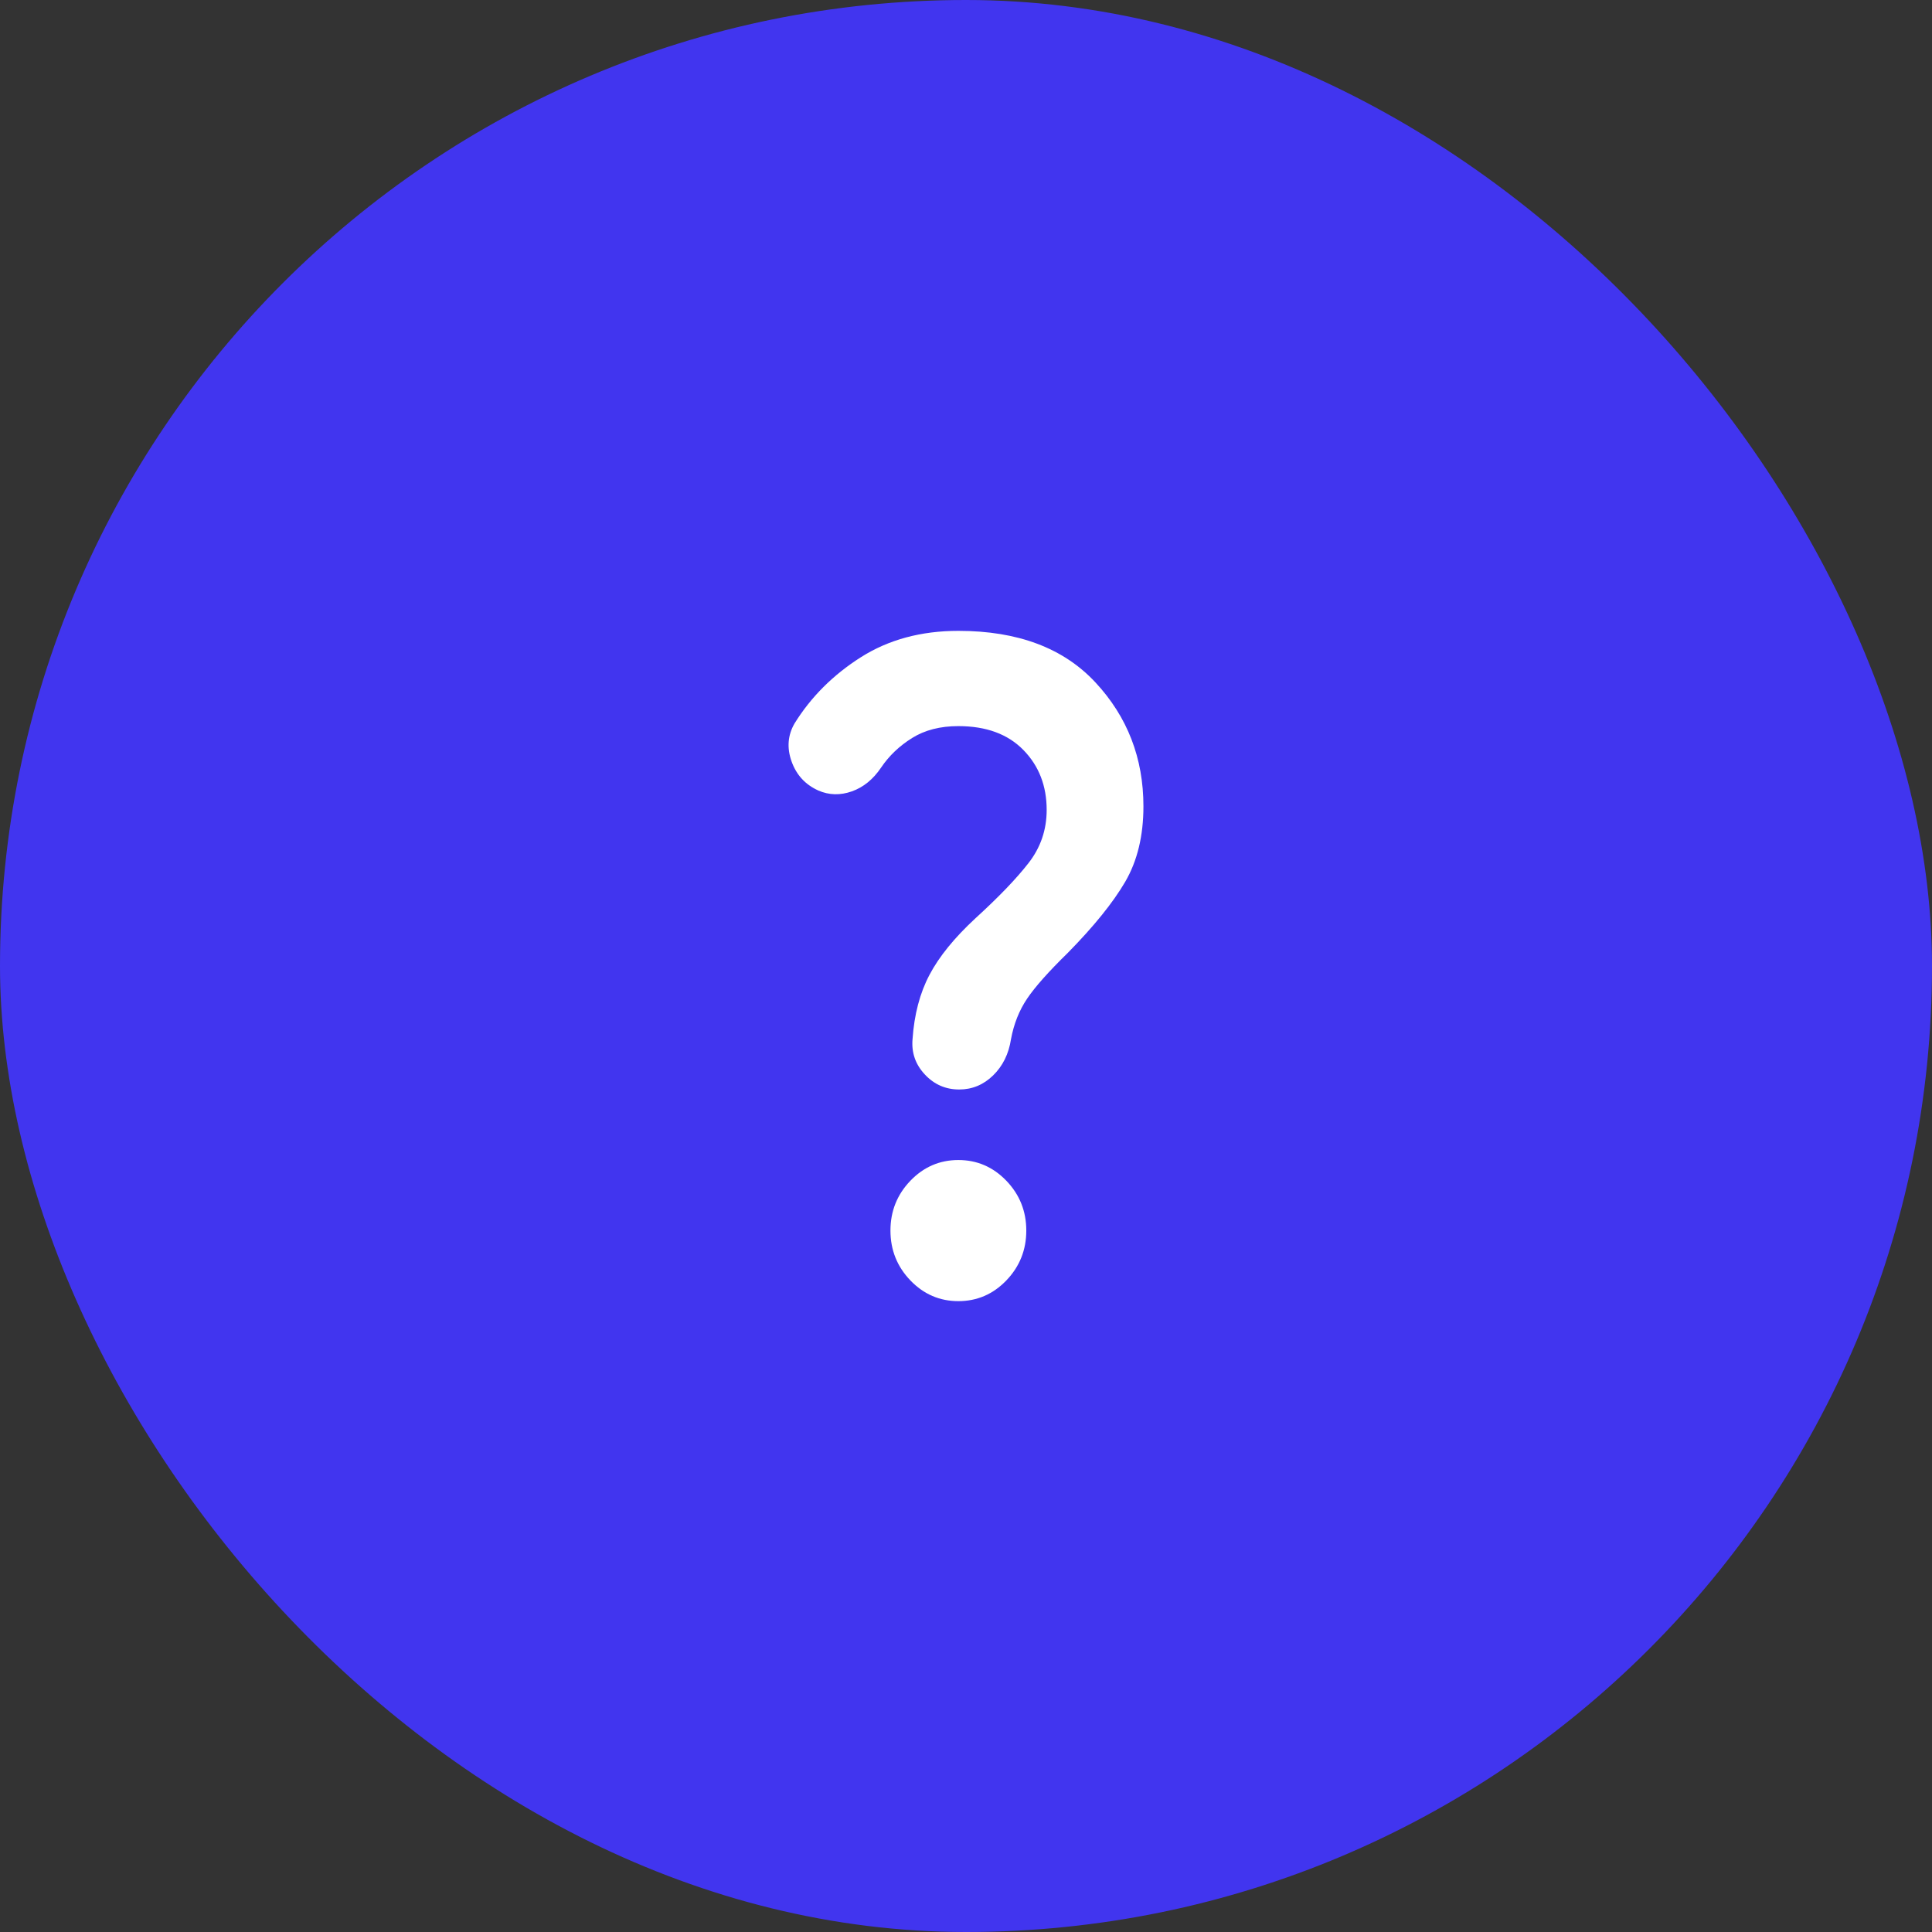
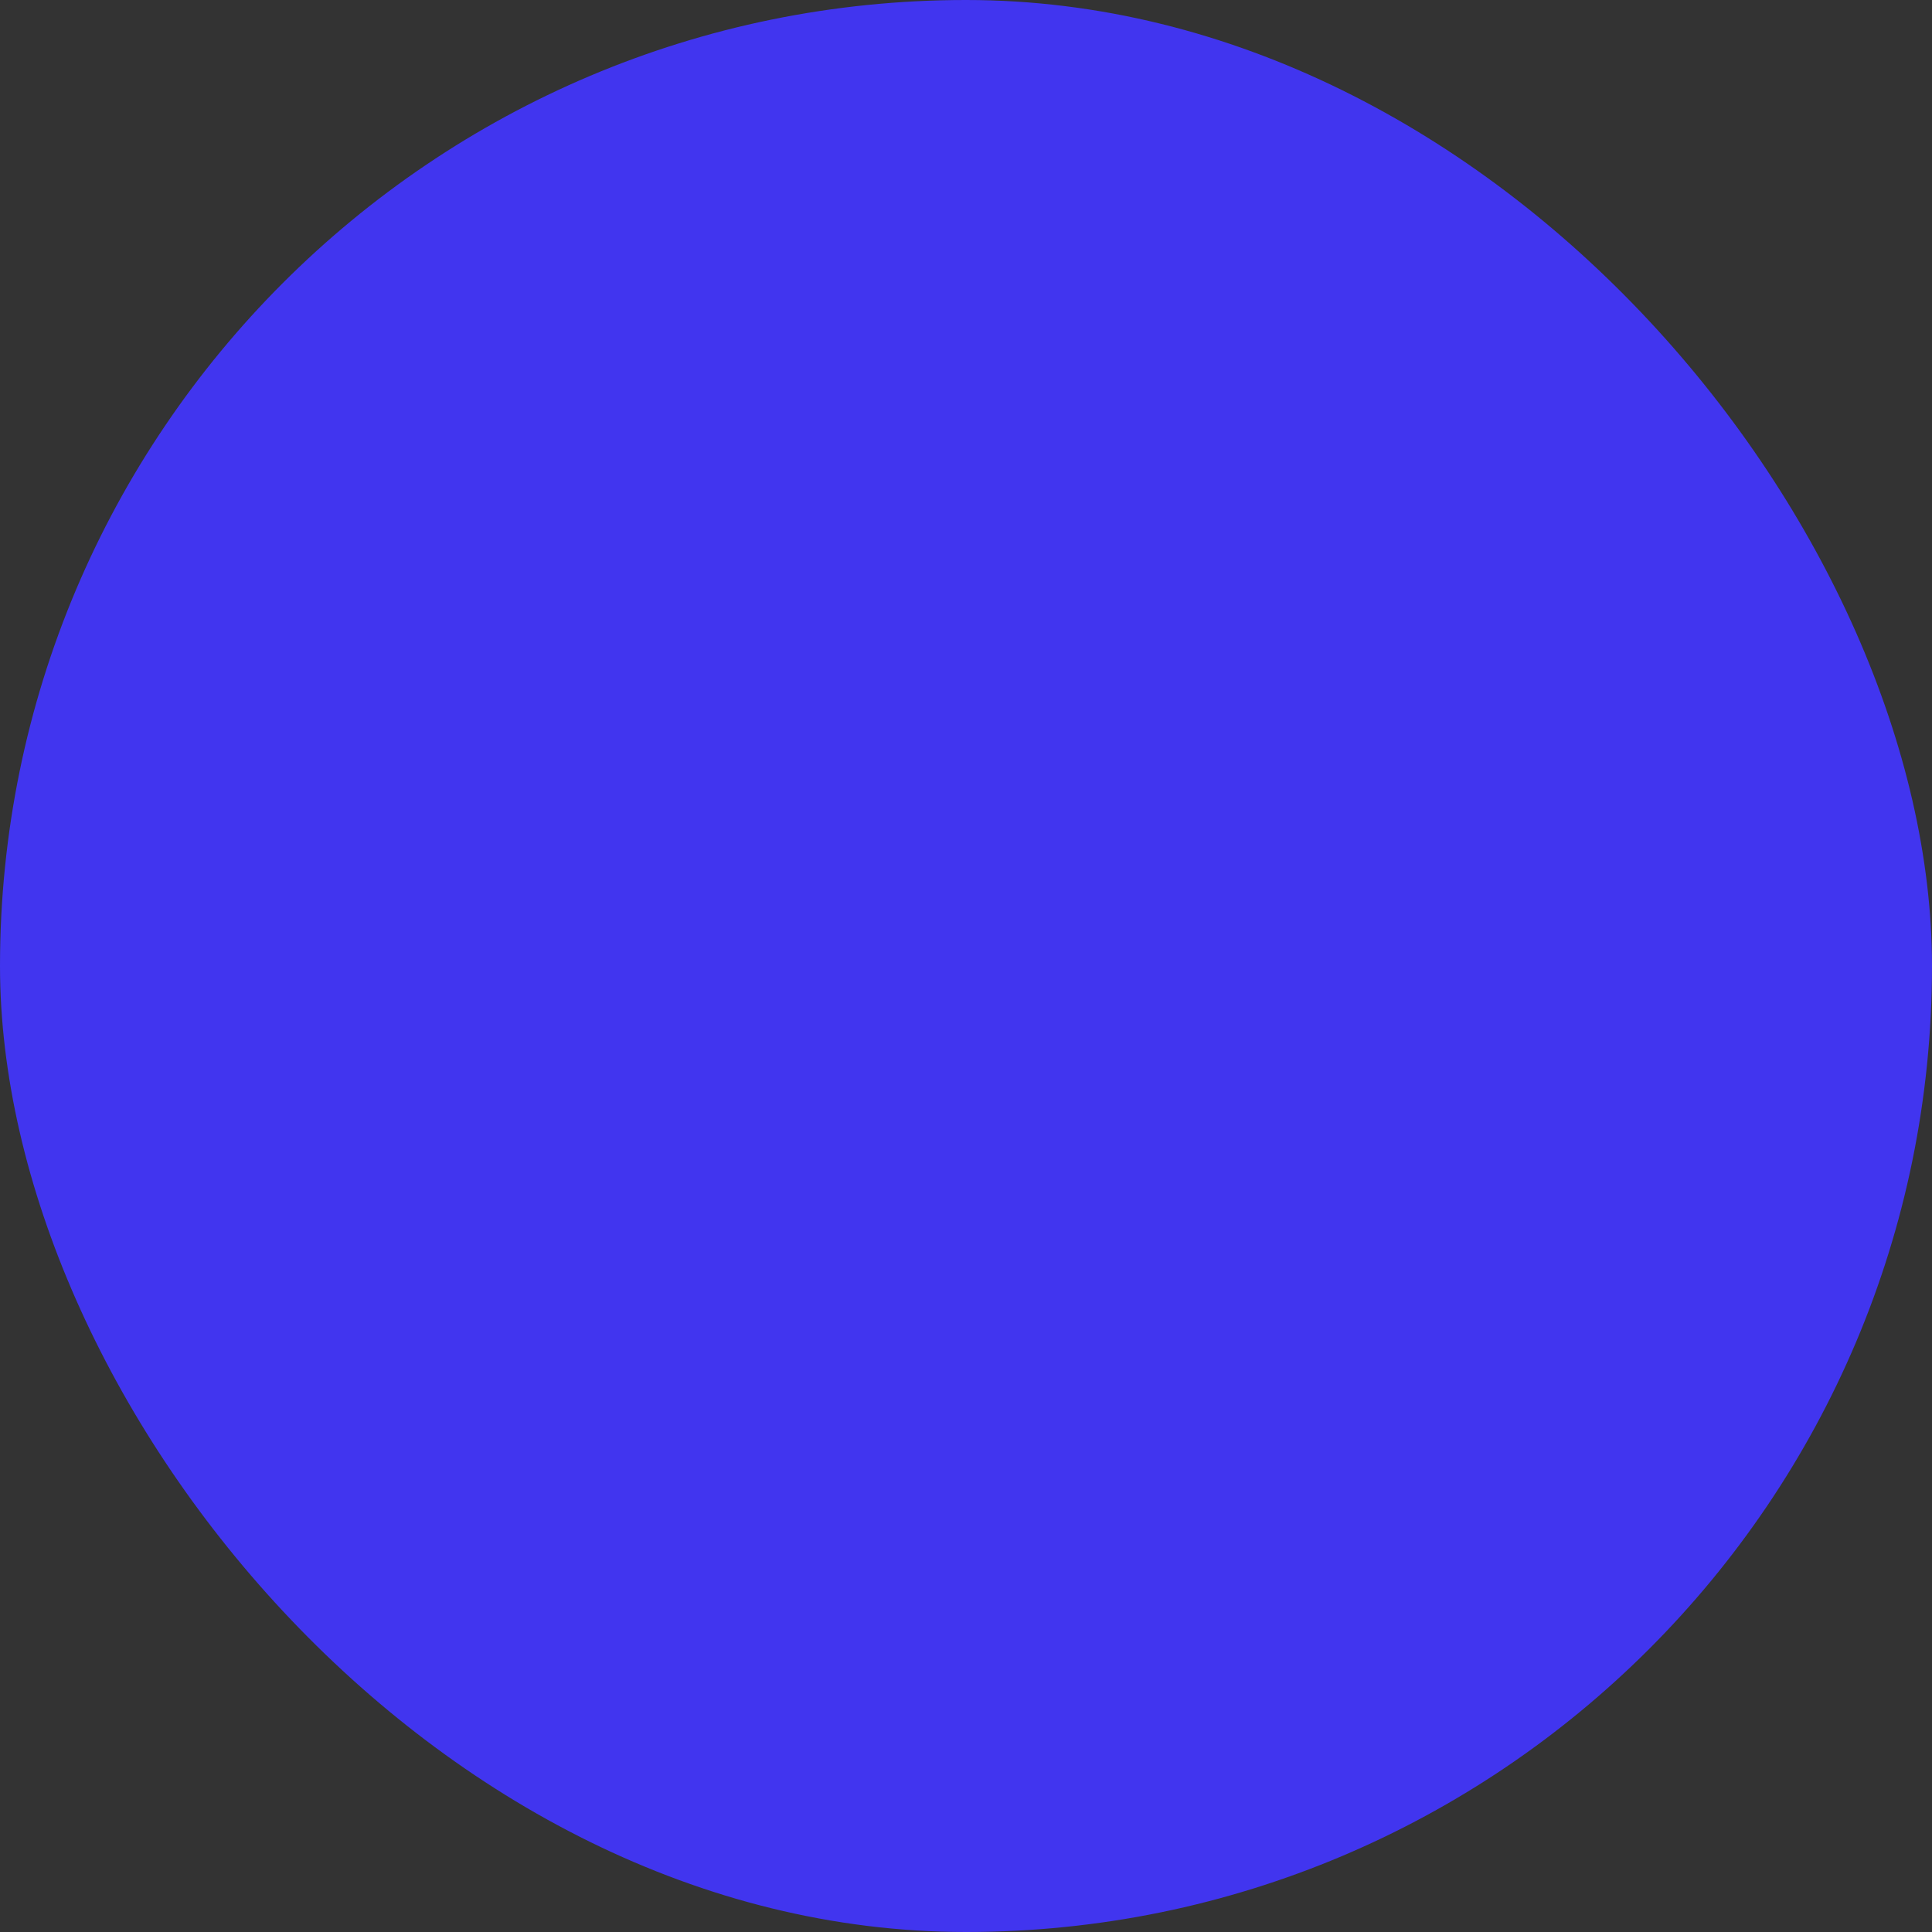
<svg xmlns="http://www.w3.org/2000/svg" width="49" height="49" viewBox="0 0 49 49" fill="none">
  <rect x="0" y="0" width="49" height="49" fill="#333333" stroke="none" />
  <rect width="49" height="49" rx="24.5" fill="#4135EF" />
-   <path d="M24.328 27.632C23.983 27.632 23.693 27.505 23.456 27.251C23.219 26.998 23.115 26.7 23.144 26.357C23.187 25.73 23.33 25.186 23.574 24.724C23.818 24.261 24.206 23.784 24.737 23.292C25.326 22.755 25.774 22.289 26.082 21.894C26.391 21.499 26.546 21.048 26.546 20.541C26.546 19.929 26.348 19.422 25.954 19.02C25.559 18.617 25.01 18.416 24.306 18.416C23.847 18.416 23.456 18.516 23.134 18.717C22.81 18.919 22.548 19.169 22.347 19.467C22.146 19.765 21.899 19.967 21.605 20.071C21.31 20.175 21.027 20.168 20.754 20.049C20.424 19.9 20.198 19.654 20.076 19.311C19.954 18.968 19.979 18.647 20.151 18.349C20.567 17.678 21.127 17.118 21.83 16.671C22.534 16.224 23.359 16 24.306 16C25.814 16 26.973 16.436 27.784 17.309C28.595 18.181 29 19.229 29 20.451C29 21.197 28.846 21.835 28.538 22.364C28.229 22.893 27.744 23.493 27.084 24.165C26.596 24.642 26.251 25.029 26.05 25.328C25.849 25.626 25.713 25.969 25.641 26.357C25.584 26.729 25.433 27.035 25.189 27.274C24.945 27.512 24.658 27.632 24.328 27.632ZM24.306 33C23.833 33 23.427 32.825 23.09 32.475C22.753 32.124 22.584 31.703 22.584 31.21C22.584 30.718 22.753 30.297 23.09 29.946C23.427 29.596 23.833 29.421 24.306 29.421C24.78 29.421 25.186 29.596 25.523 29.946C25.86 30.297 26.029 30.718 26.029 31.21C26.029 31.703 25.86 32.124 25.523 32.475C25.186 32.825 24.78 33 24.306 33Z" fill="white" />
</svg>